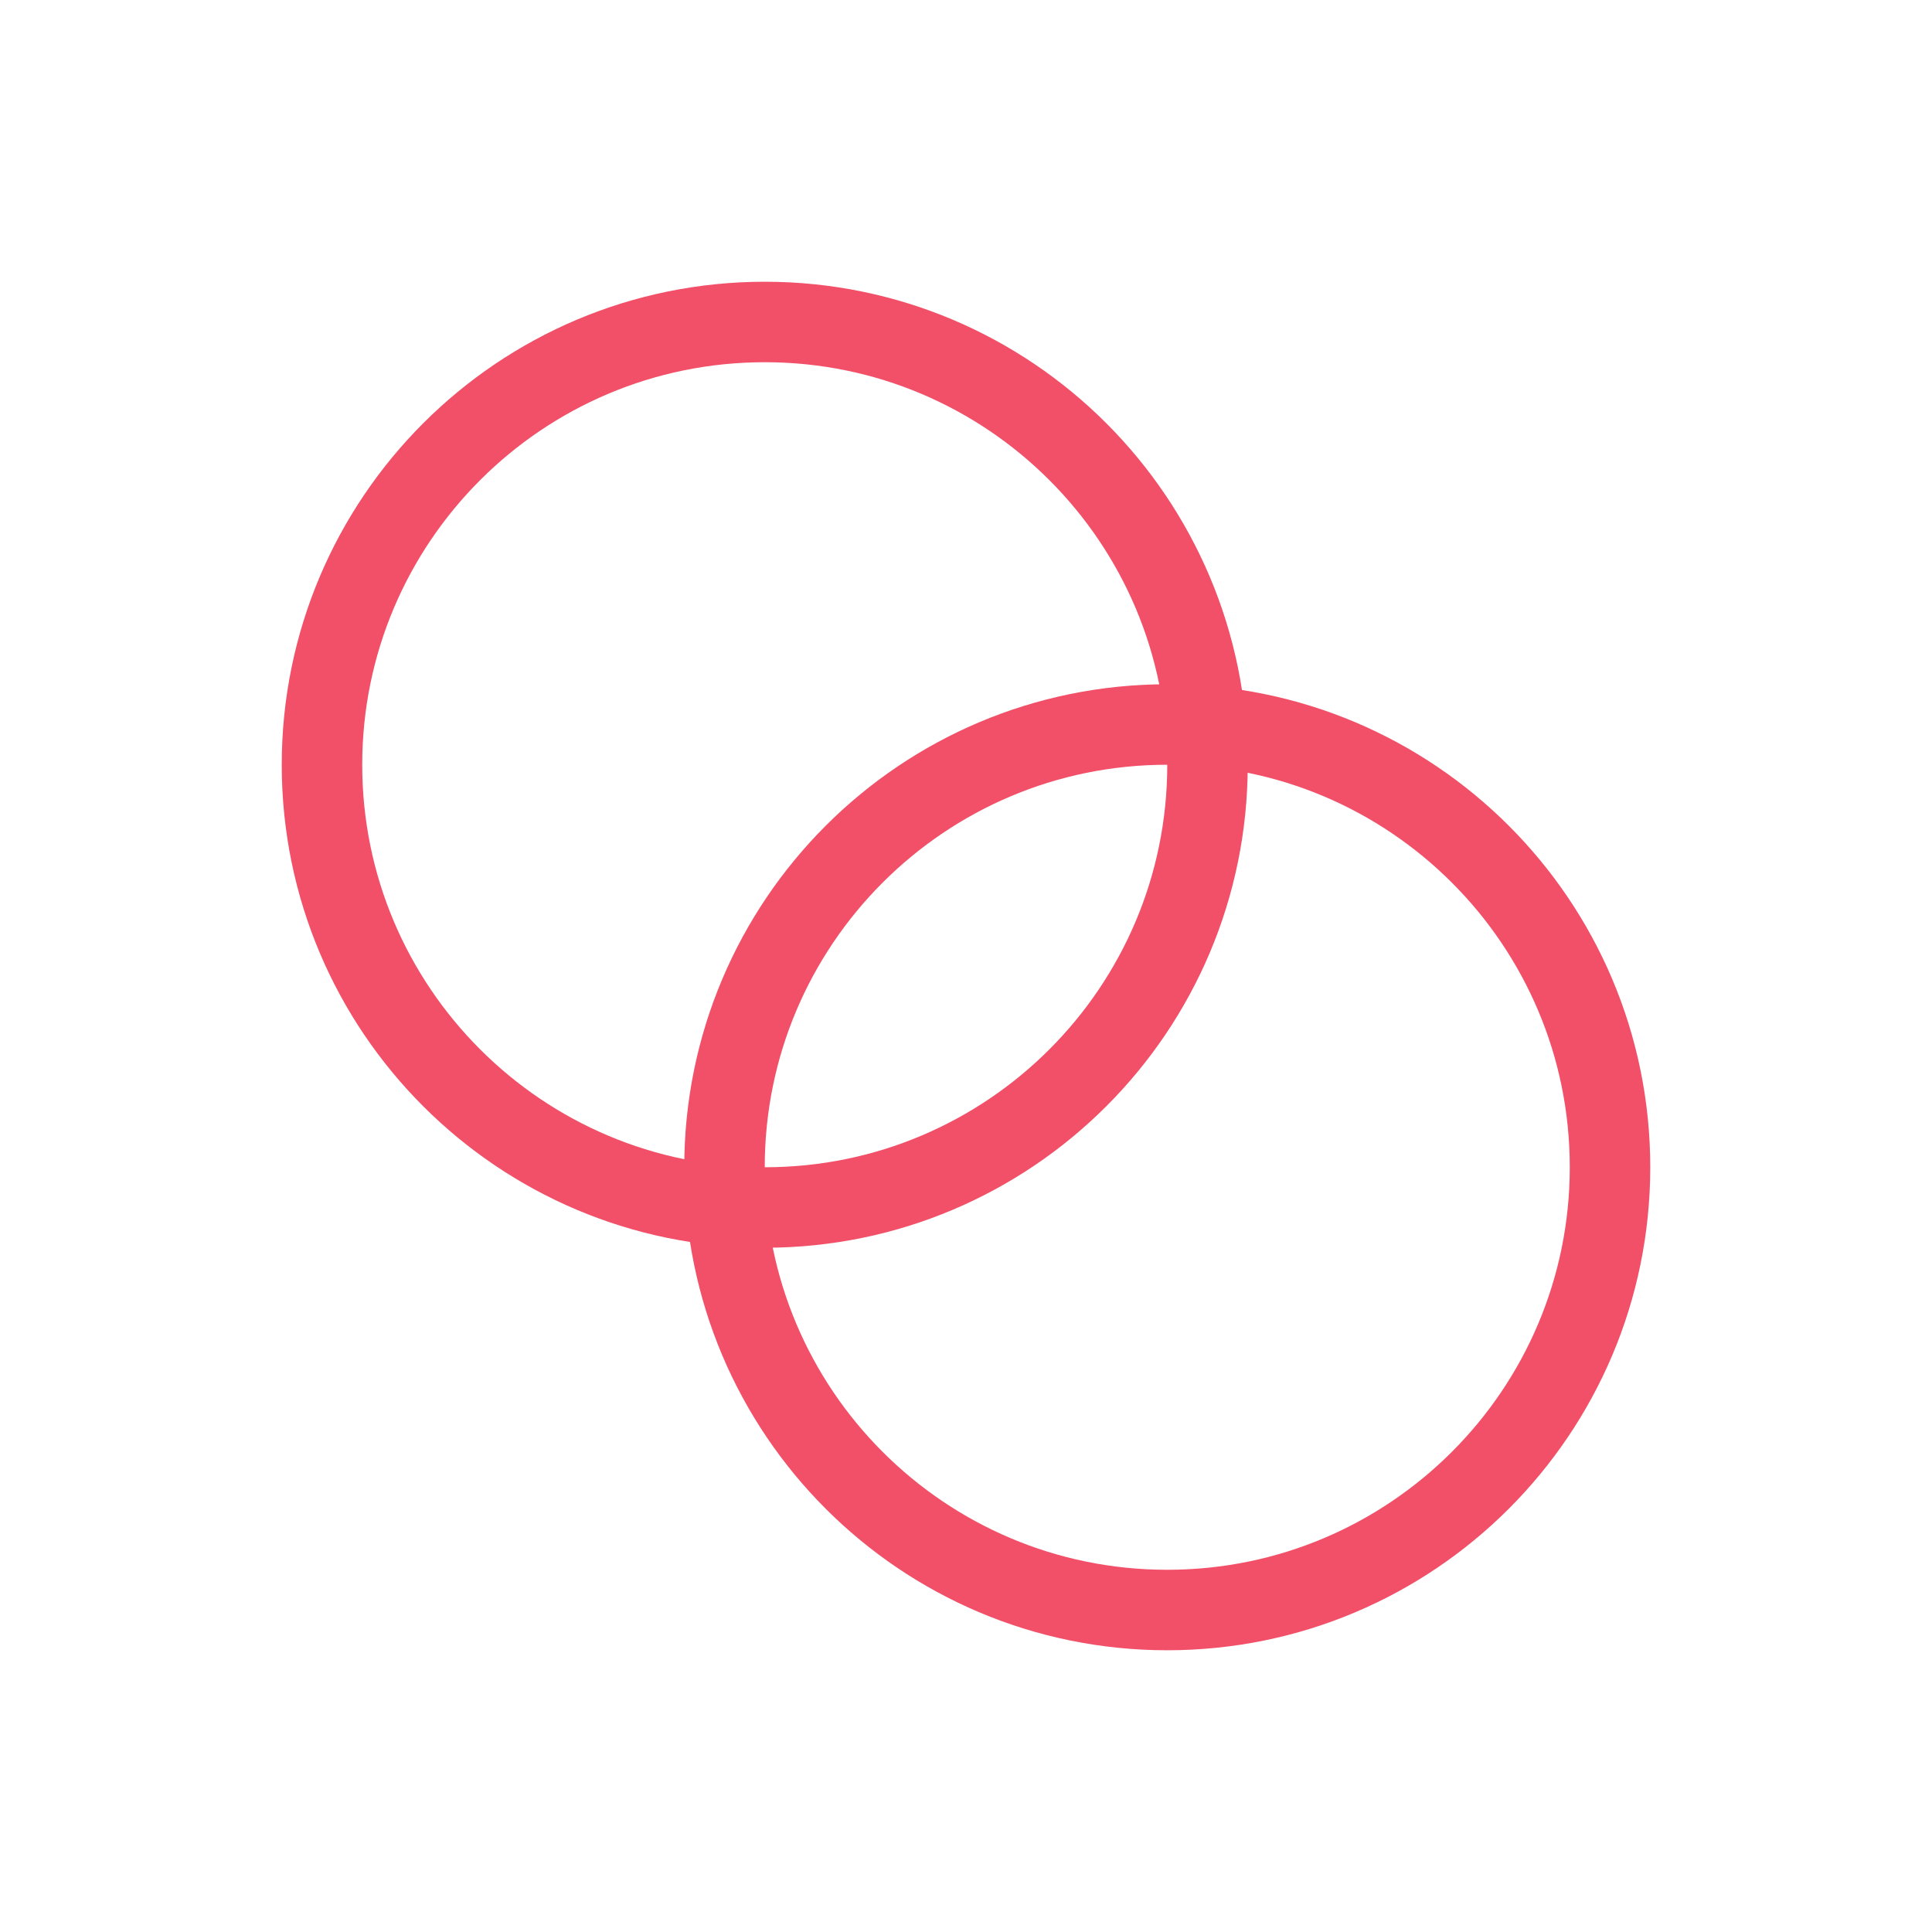
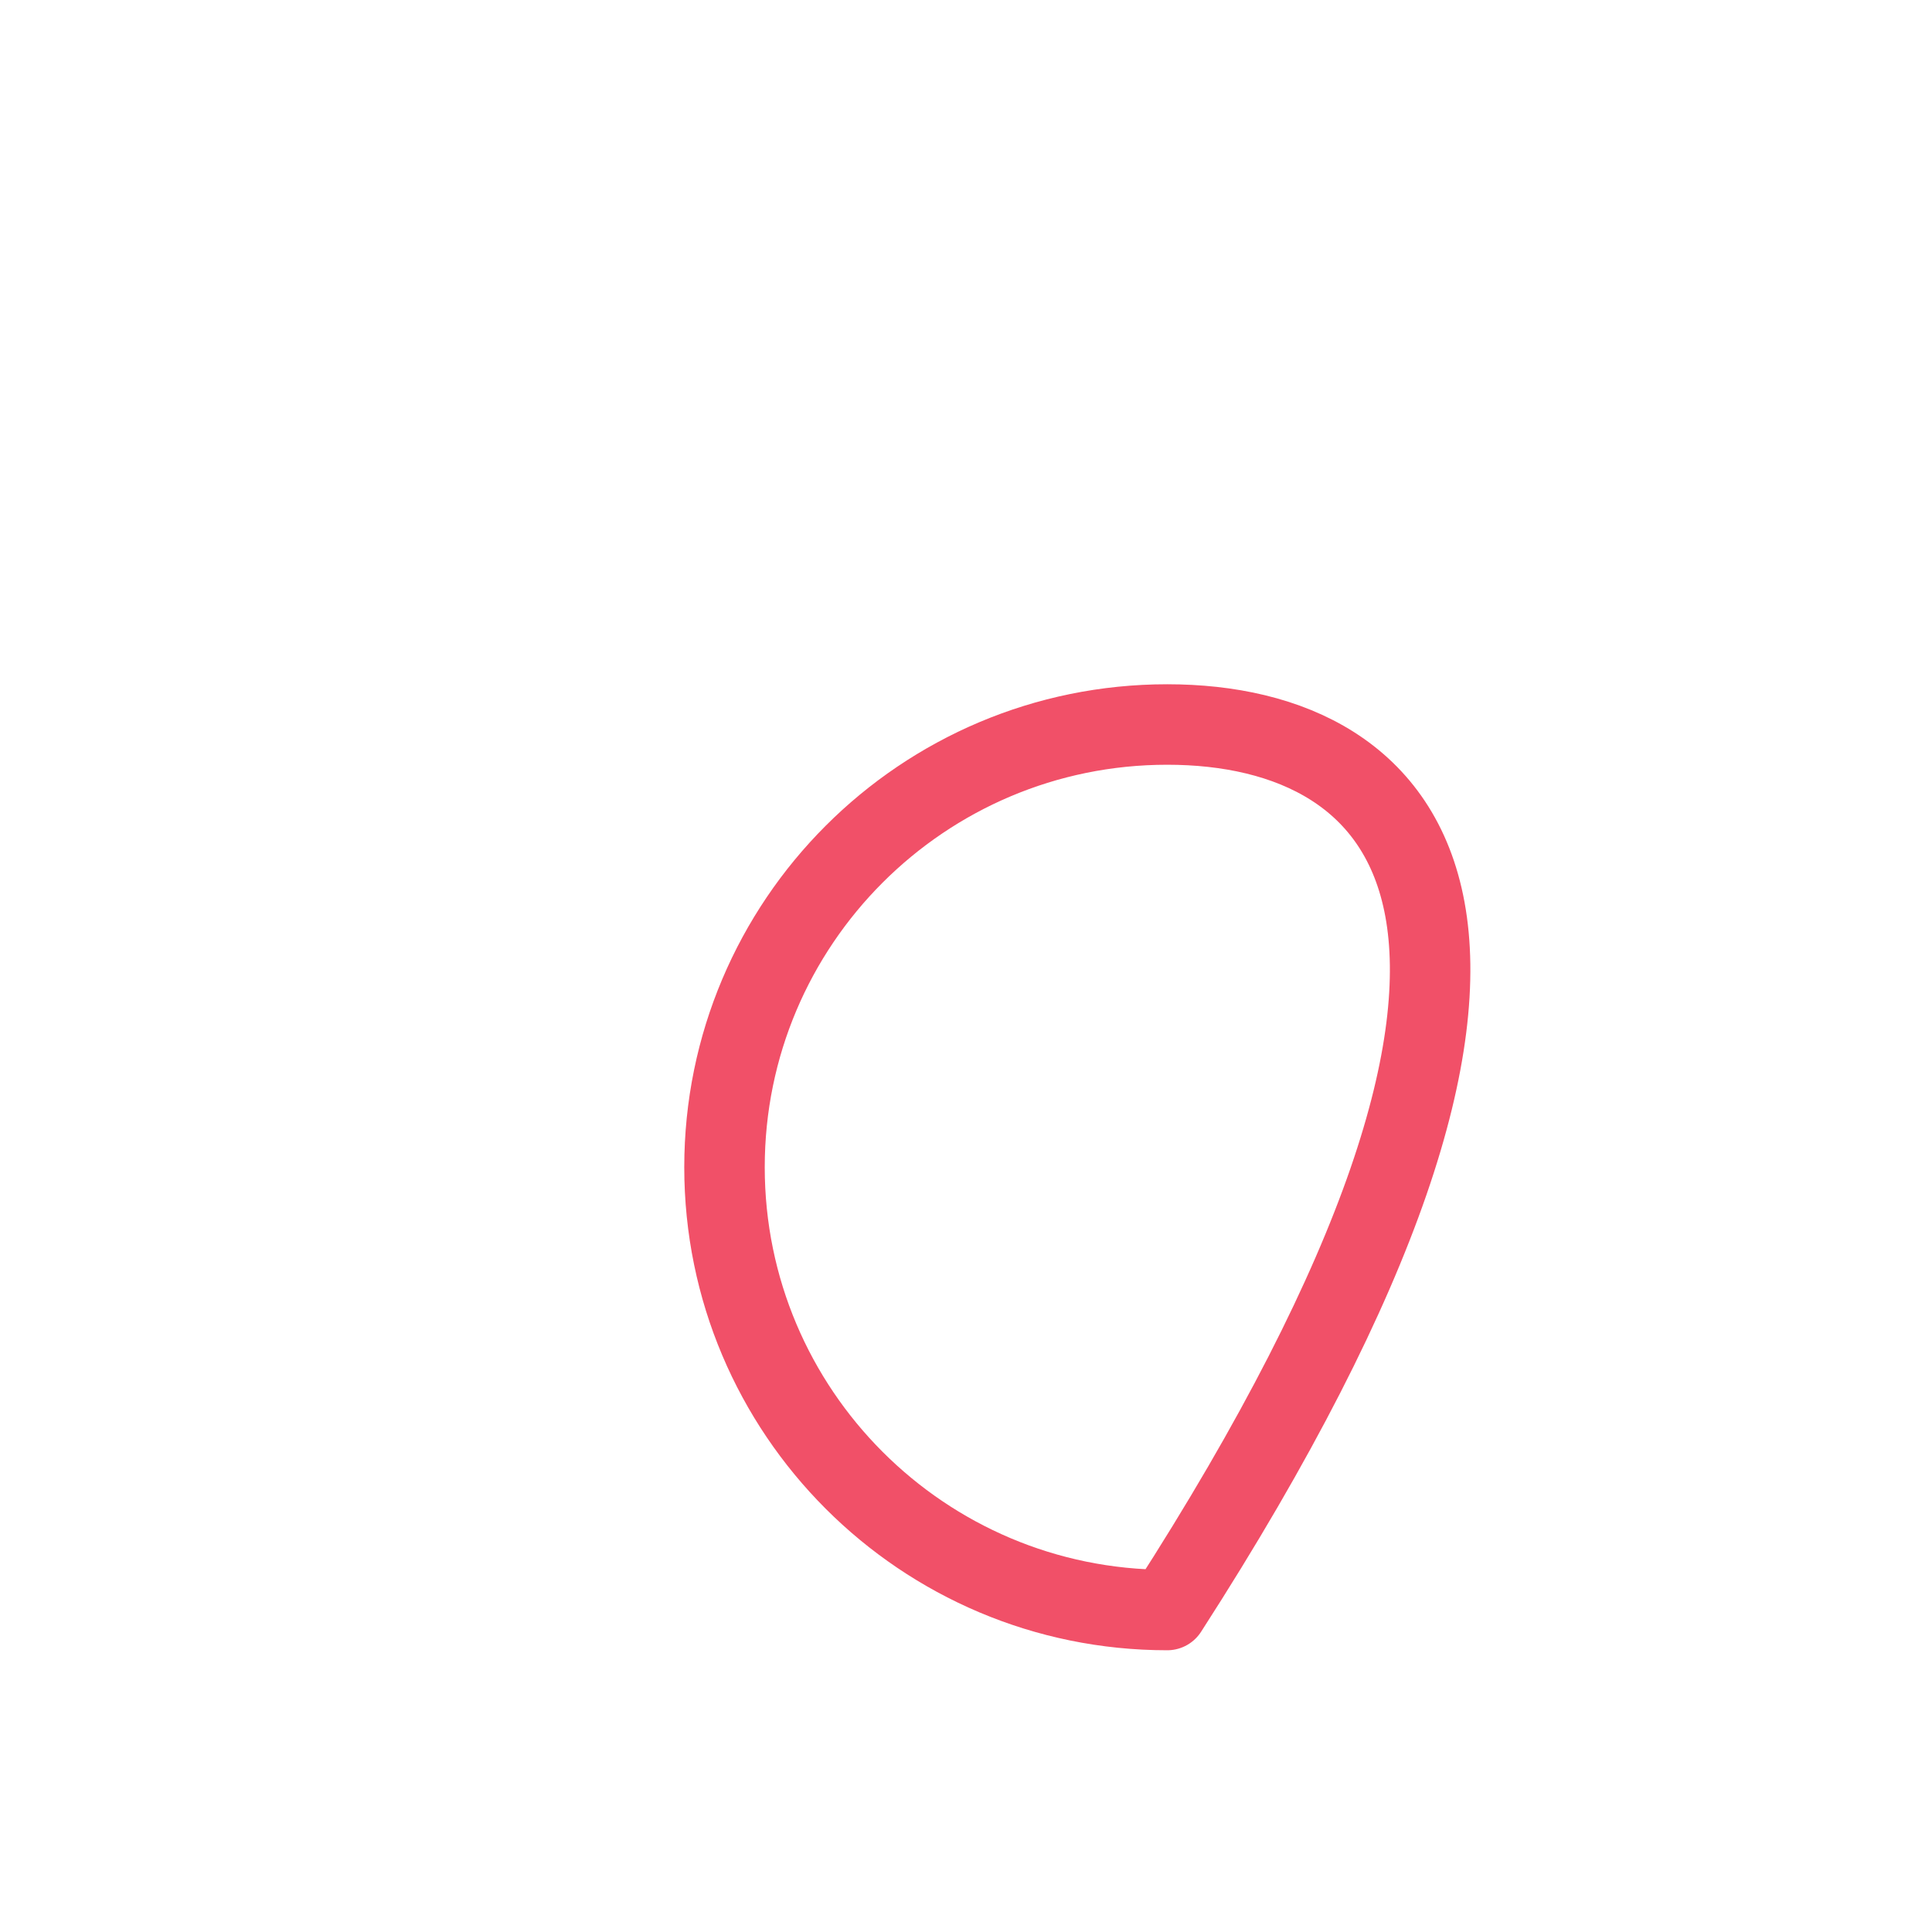
<svg xmlns="http://www.w3.org/2000/svg" width="32" height="32" viewBox="0 0 32 32" fill="none">
  <g clip-path="url(#clip0_406_536)">
-     <path d="M12.667 20C16.717 20 20 16.717 20 12.667C20 8.617 16.717 5.333 12.667 5.333C8.617 5.333 5.333 8.617 5.333 12.667C5.333 16.717 8.617 20 12.667 20Z" stroke="#f15068" stroke-width="1.333" stroke-linecap="round" stroke-linejoin="round" />
-     <path d="M19.333 26.667C23.383 26.667 26.667 23.383 26.667 19.333C26.667 15.283 23.383 12 19.333 12C15.283 12 12 15.283 12 19.333C12 23.383 15.283 26.667 19.333 26.667Z" stroke="#f15068" stroke-width="1.333" stroke-linecap="round" stroke-linejoin="round" />
+     <path d="M19.333 26.667C26.667 15.283 23.383 12 19.333 12C15.283 12 12 15.283 12 19.333C12 23.383 15.283 26.667 19.333 26.667Z" stroke="#f15068" stroke-width="1.333" stroke-linecap="round" stroke-linejoin="round" />
  </g>
  <defs>
    <clipPath id="clip0_406_536">
      <rect width="32" height="32" fill="white" />
    </clipPath>
  </defs>
</svg>